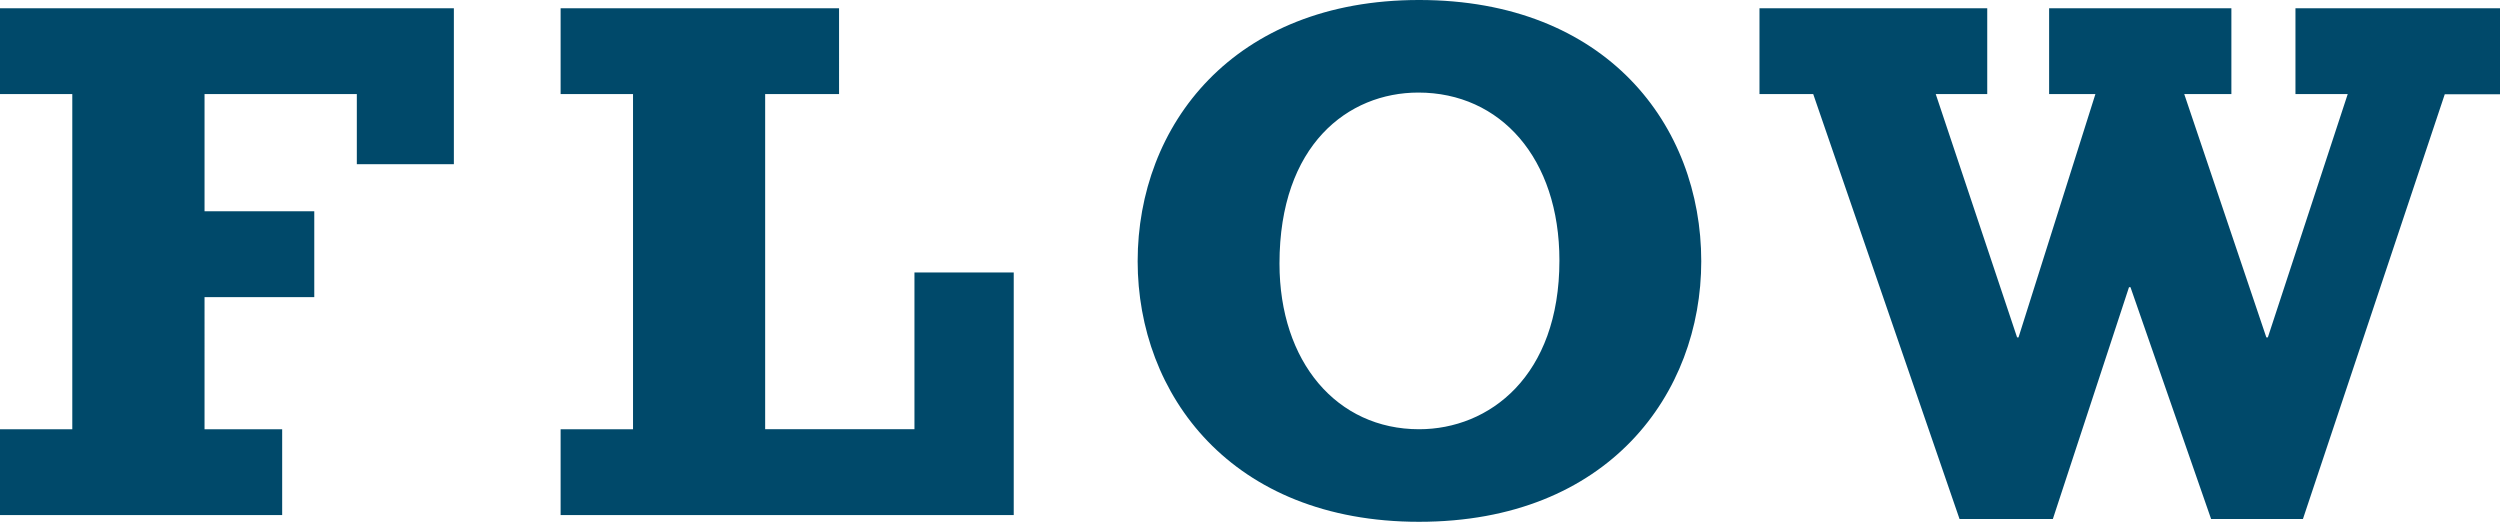
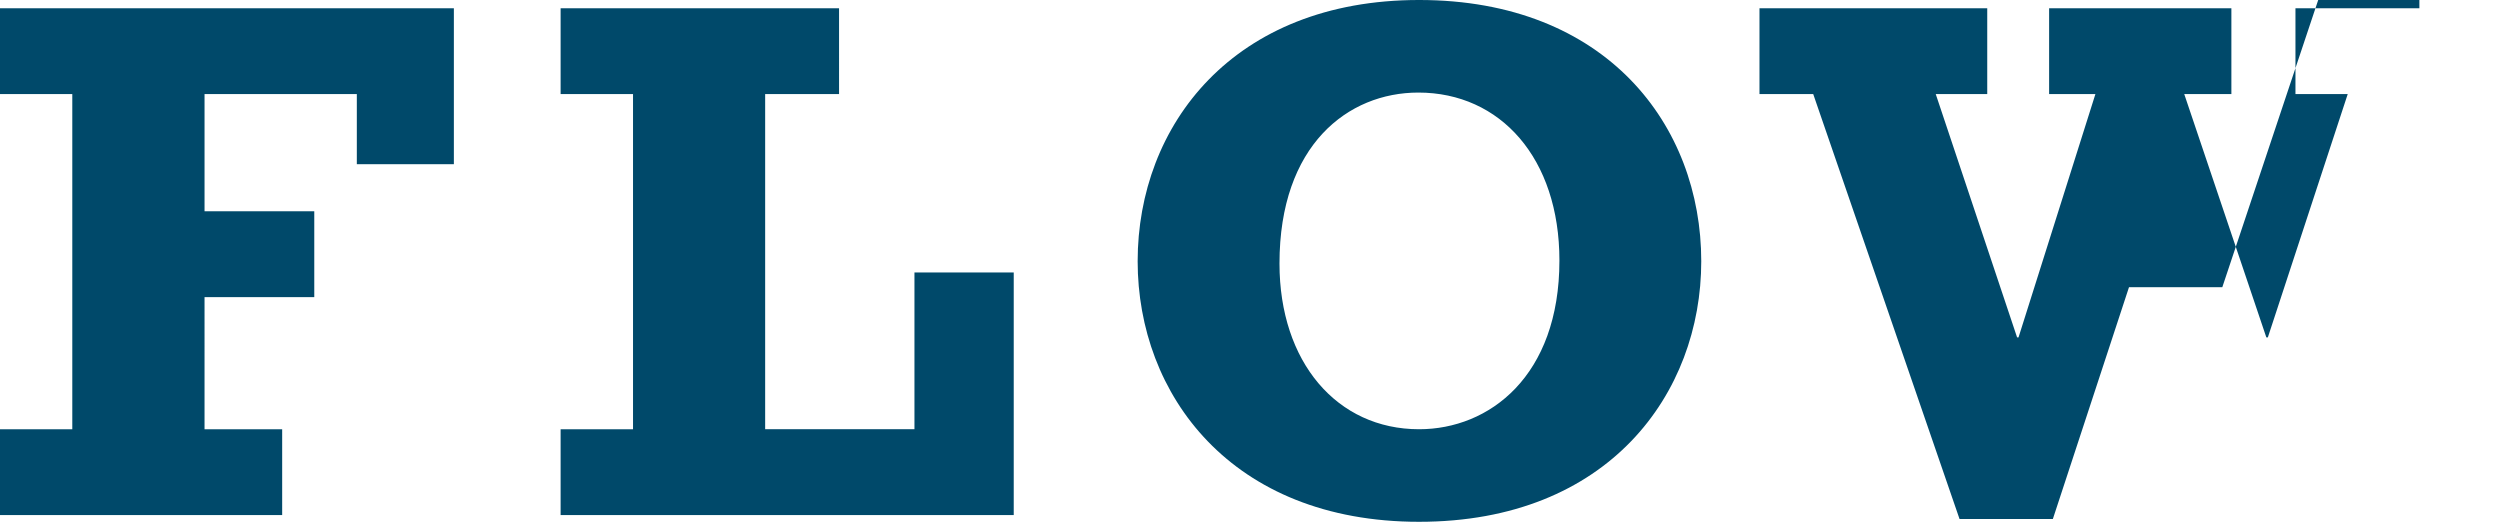
<svg xmlns="http://www.w3.org/2000/svg" width="63.631" height="13.281" viewBox="0 0 63.631 13.281">
  <defs>
    <style>.a{fill:#00496a;}</style>
  </defs>
-   <path class="a" d="M-31.54-12.9v2.185H-29.7v8.531H-31.54V0h7.182V-2.185h-1.976V-5.548h2.793V-7.733h-2.793v-2.983h3.876V-8.93h2.47V-12.9Zm14.269,0v2.185h1.843v8.531h-1.843V0H-5.738V-6.175H-8.265v3.99h-3.8v-8.531h1.881V-12.9ZM-2.584-6.46C-2.584-3.078-.209.171,4.579.171c4.826,0,7.182-3.268,7.182-6.631,0-3.458-2.413-6.65-7.182-6.65C-.152-13.11-2.584-9.918-2.584-6.46ZM4.56-10.754c2.09,0,3.591,1.672,3.591,4.275,0,2.945-1.786,4.294-3.572,4.294-2.09,0-3.553-1.71-3.553-4.218C1.026-9.424,2.774-10.754,4.56-10.754ZM13.243-12.9v2.185h1.368L18.335.1H20.71L22.648-5.8h.038L24.738.1h2.337l3.61-10.811h1.406V-12.9H26.885v2.185h1.33L26.182-4.522h-.038l-2.09-6.194h1.2V-12.9H20.615v2.185h1.178L19.836-4.522H19.8l-2.071-6.194h1.311V-12.9Z" transform="translate(31.54 13.11)" />
+   <path class="a" d="M-31.54-12.9v2.185H-29.7v8.531H-31.54V0h7.182V-2.185h-1.976V-5.548h2.793V-7.733h-2.793v-2.983h3.876V-8.93h2.47V-12.9Zm14.269,0v2.185h1.843v8.531h-1.843V0H-5.738V-6.175H-8.265v3.99h-3.8v-8.531h1.881V-12.9ZM-2.584-6.46C-2.584-3.078-.209.171,4.579.171c4.826,0,7.182-3.268,7.182-6.631,0-3.458-2.413-6.65-7.182-6.65C-.152-13.11-2.584-9.918-2.584-6.46ZM4.56-10.754c2.09,0,3.591,1.672,3.591,4.275,0,2.945-1.786,4.294-3.572,4.294-2.09,0-3.553-1.71-3.553-4.218C1.026-9.424,2.774-10.754,4.56-10.754ZM13.243-12.9v2.185h1.368L18.335.1H20.71L22.648-5.8h.038h2.337l3.61-10.811h1.406V-12.9H26.885v2.185h1.33L26.182-4.522h-.038l-2.09-6.194h1.2V-12.9H20.615v2.185h1.178L19.836-4.522H19.8l-2.071-6.194h1.311V-12.9Z" transform="translate(31.54 13.11)" />
</svg>